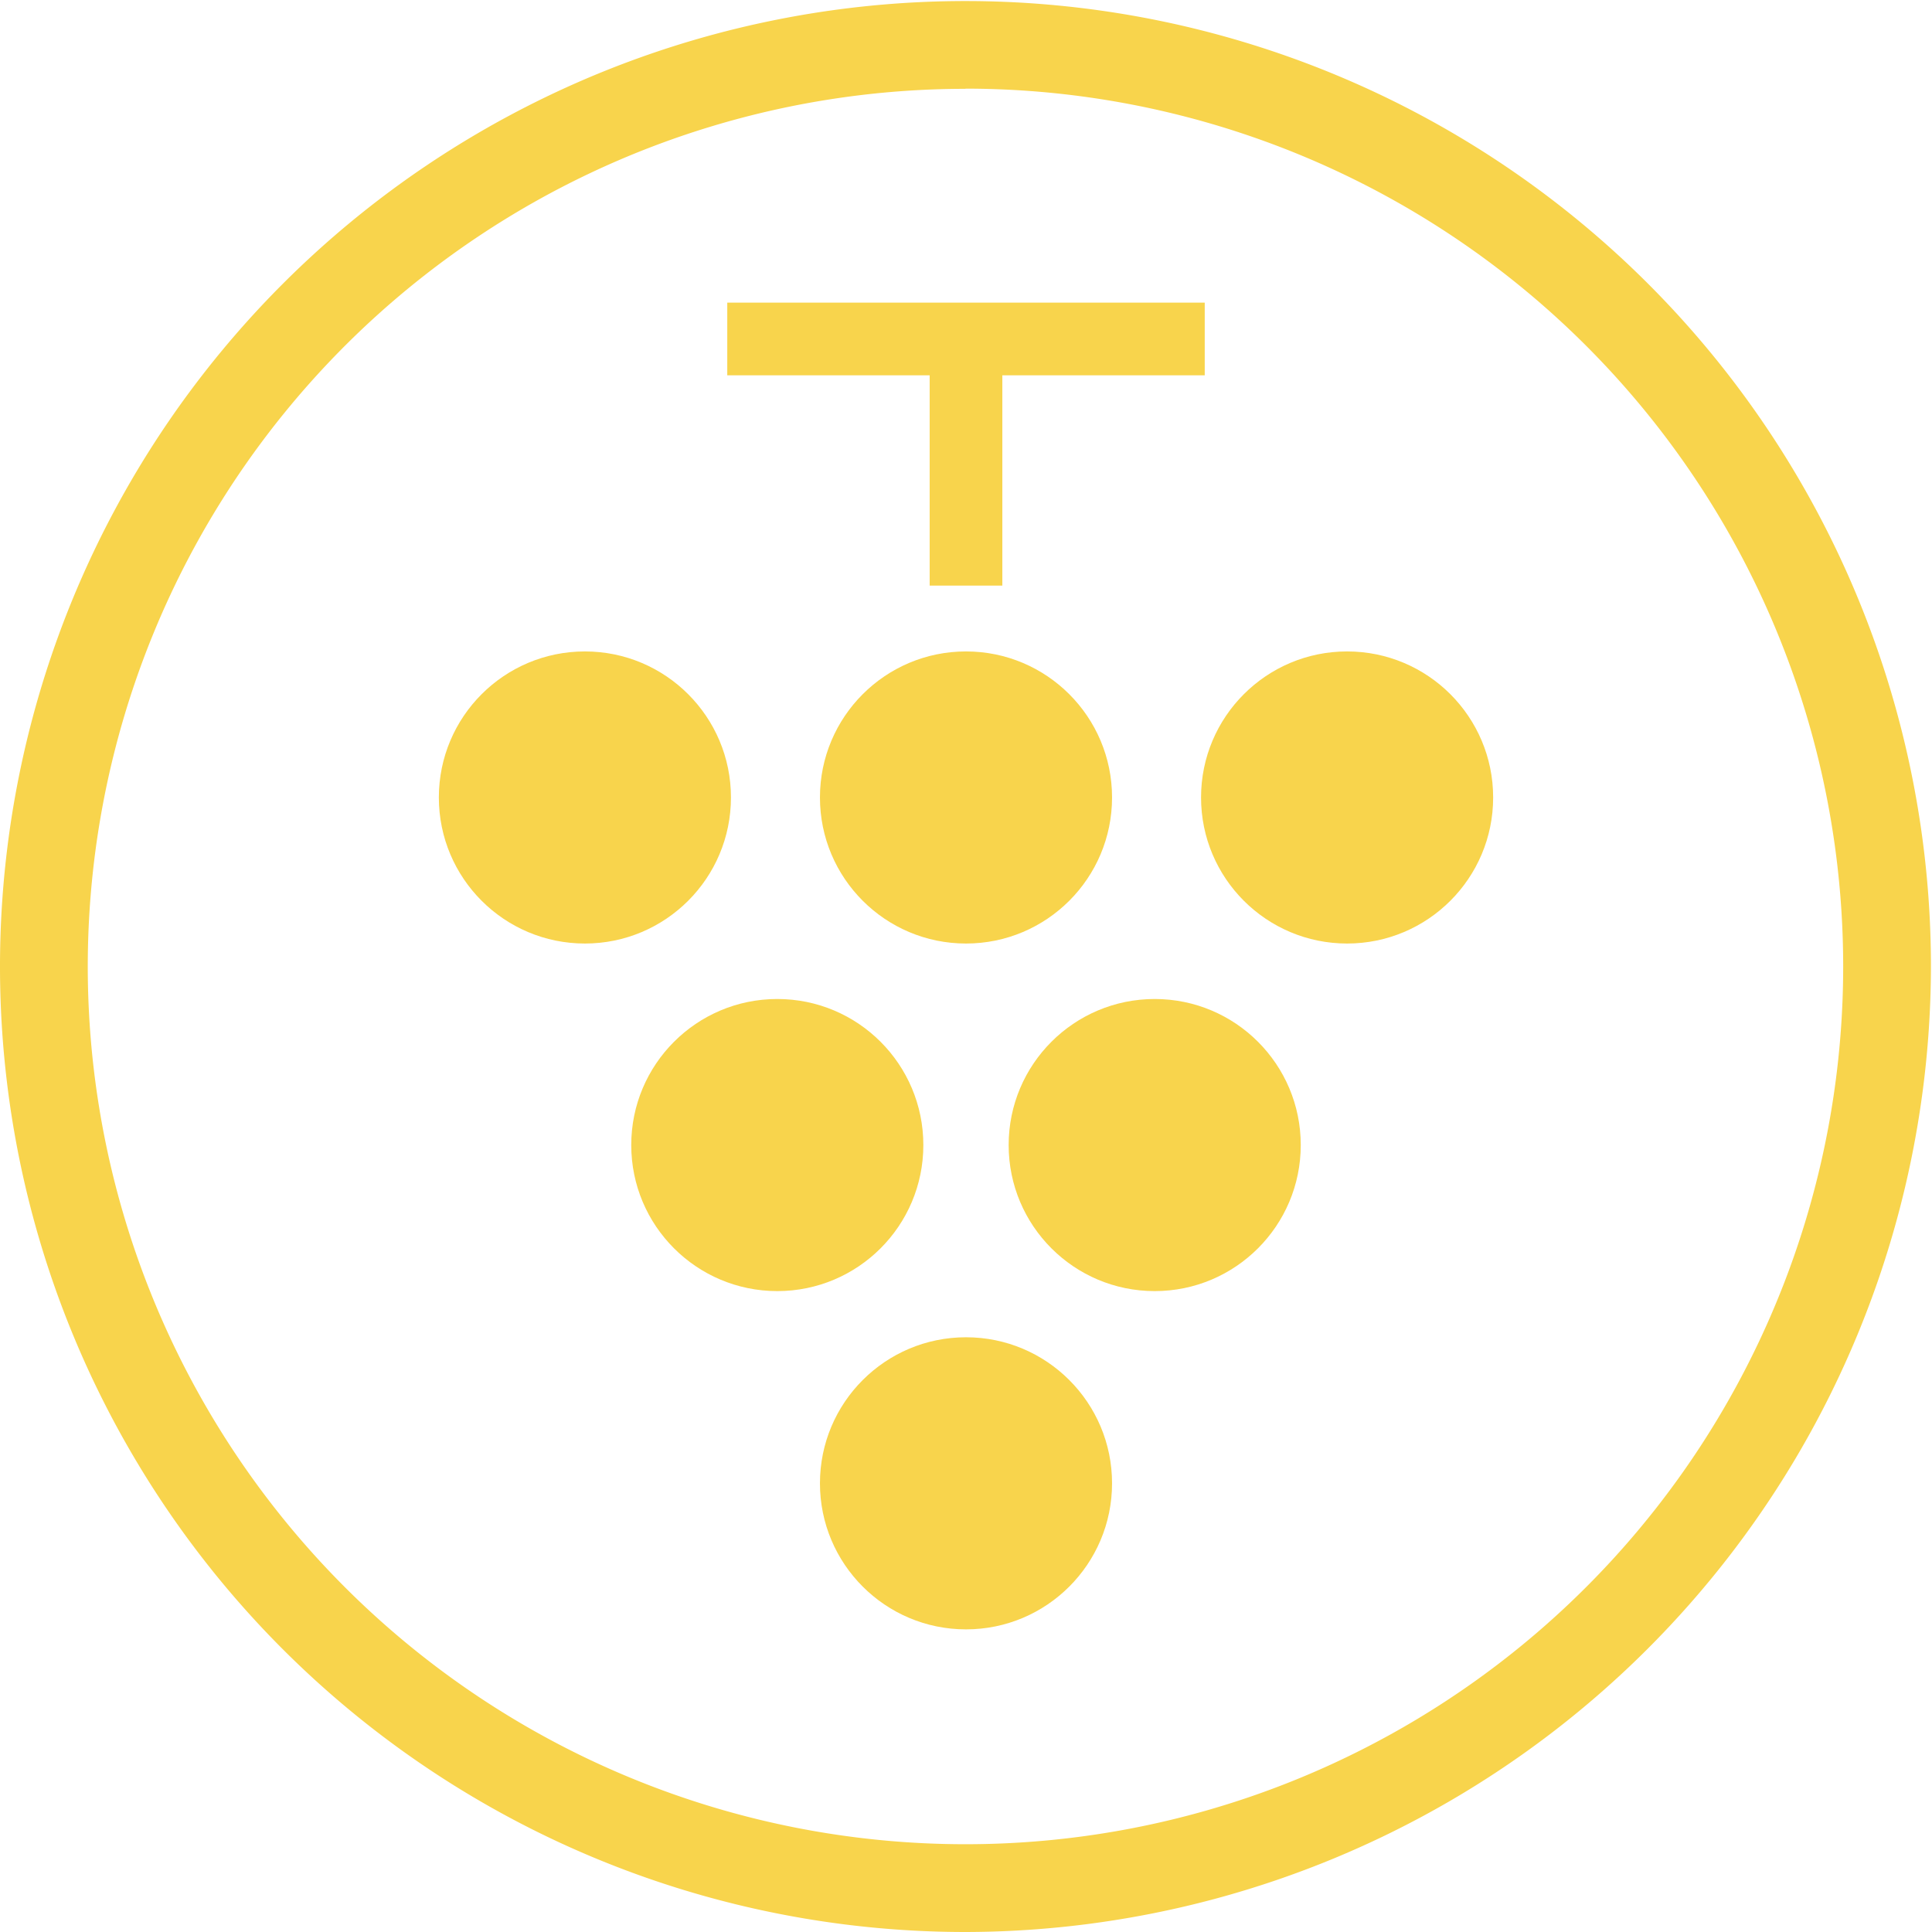
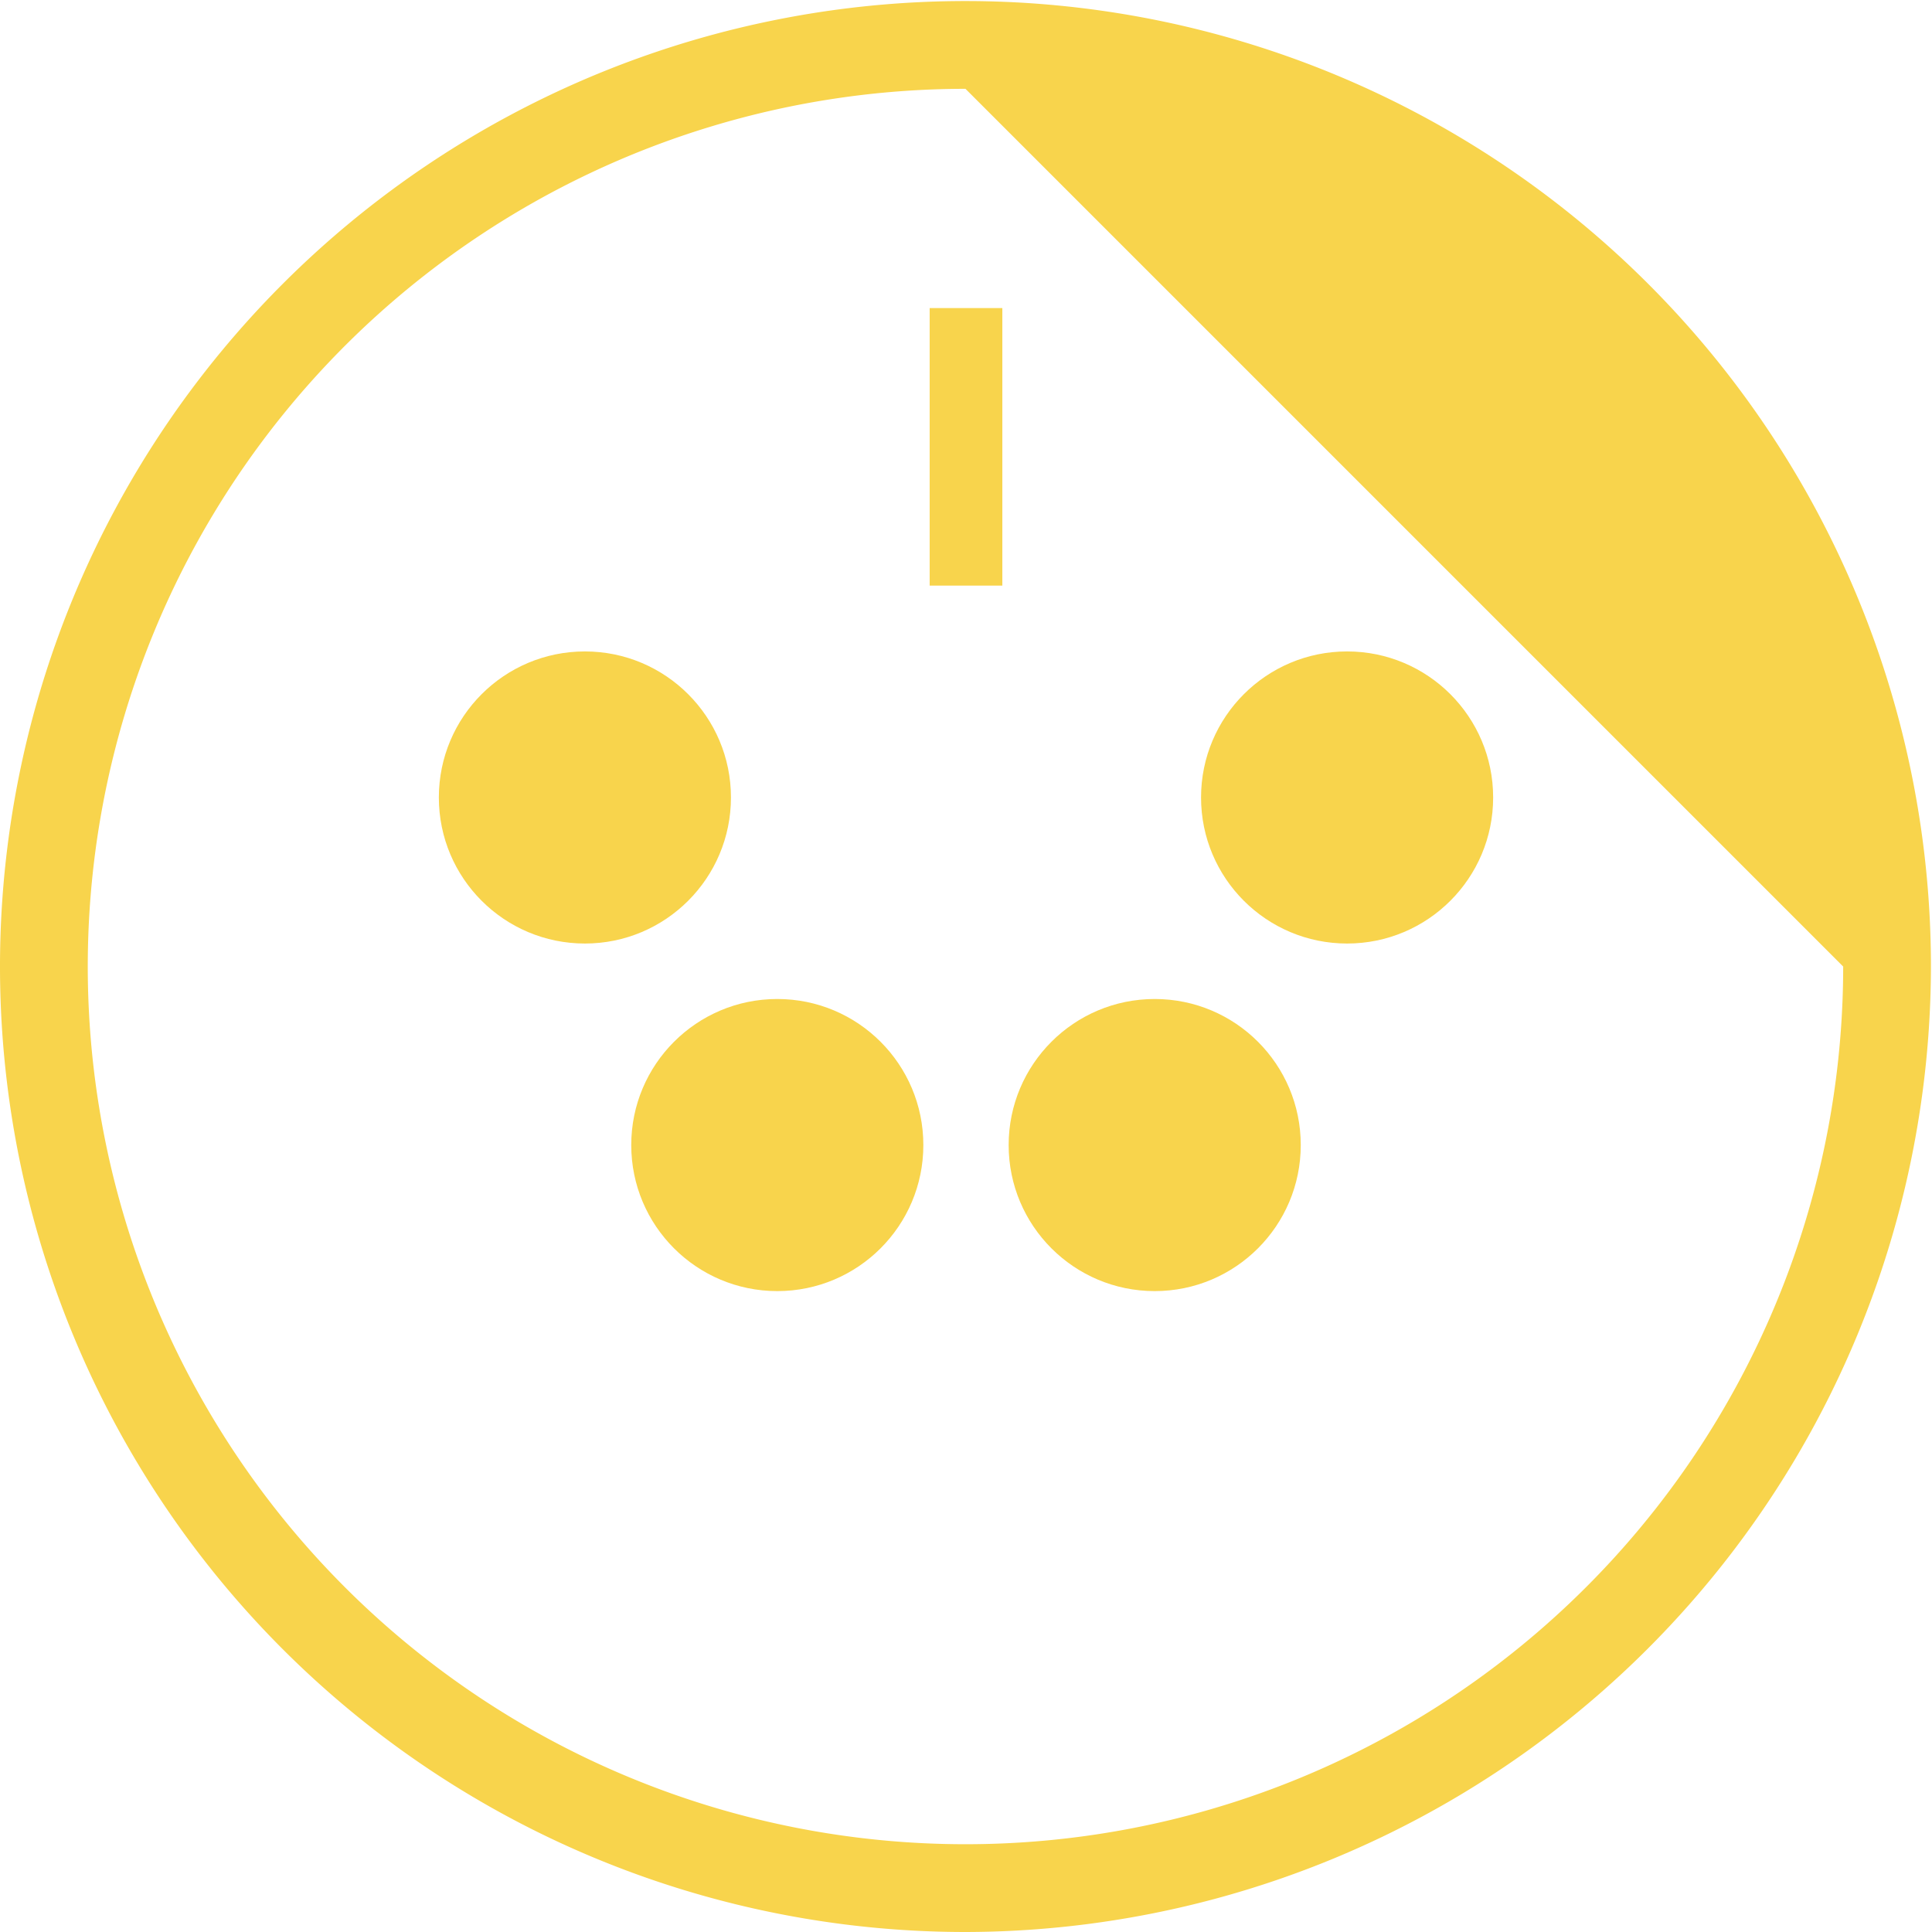
<svg xmlns="http://www.w3.org/2000/svg" viewBox="0 0 110.06 110.06">
  <defs>
    <style>.cls-1{fill:#f8d44c;}</style>
  </defs>
  <title>espumante</title>
  <g id="Camada_2" data-name="Camada 2">
    <g id="Layer_1" data-name="Layer 1">
      <circle class="cls-1" cx="76.74" cy="45.43" r="8.32" />
      <circle class="cls-1" cx="33.32" cy="45.43" r="8.32" />
      <circle class="cls-1" cx="65.78" cy="65.23" r="8.32" />
      <circle class="cls-1" cx="44.28" cy="65.23" r="8.32" />
-       <circle class="cls-1" cx="55.03" cy="45.43" r="8.32" />
-       <circle class="cls-1" cx="55.03" cy="84.5" r="8.32" />
-       <rect class="cls-1" x="52.96" y="5.71" width="4.14" height="27.2" transform="translate(74.34 -35.72) rotate(90)" />
      <rect class="cls-1" x="52.96" y="17.55" width="4.14" height="15.81" />
-       <path class="cls-1" d="M55,110.06a55,55,0,1,1,55-55A55.09,55.09,0,0,1,55,110.06Zm0-105a50,50,0,1,0,50,50A50,50,0,0,0,55,5.05Z" />
+       <path class="cls-1" d="M55,110.06a55,55,0,1,1,55-55A55.09,55.09,0,0,1,55,110.06Zm0-105a50,50,0,1,0,50,50Z" />
    </g>
  </g>
</svg>